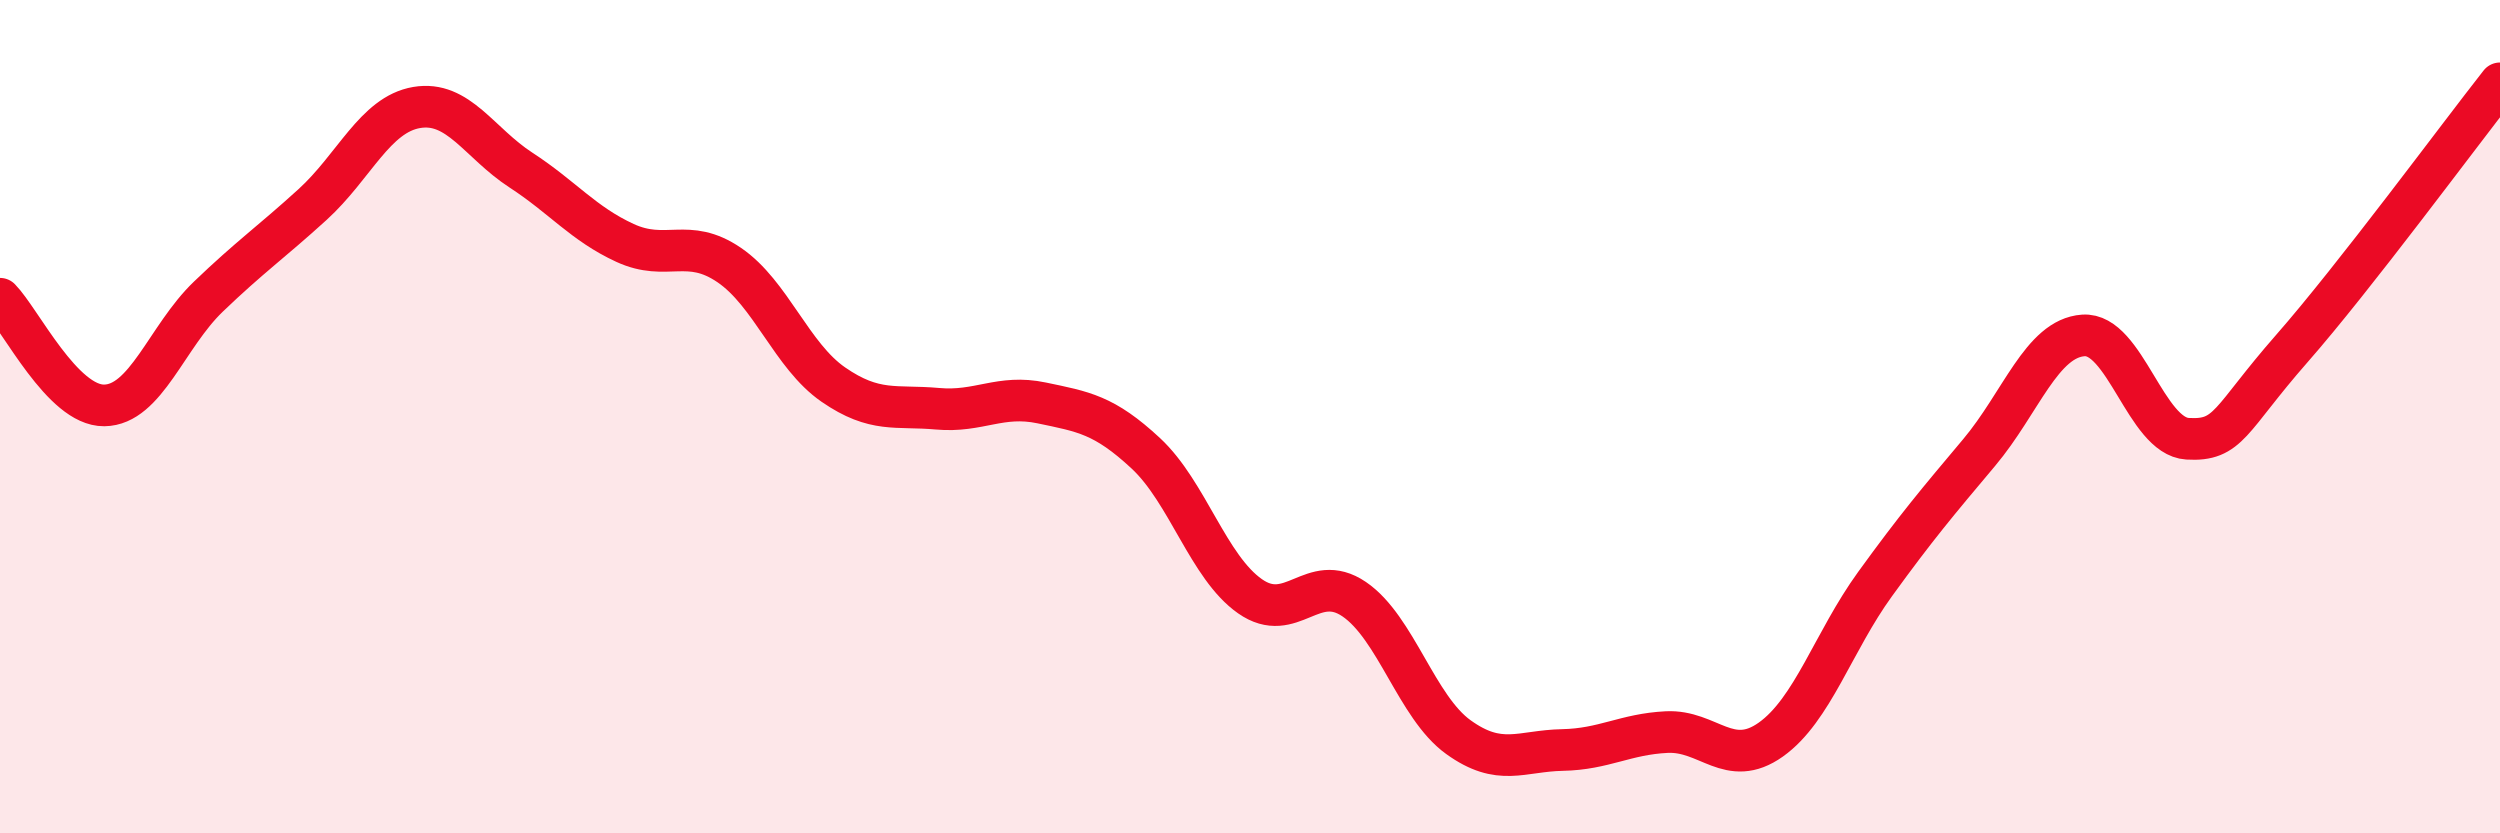
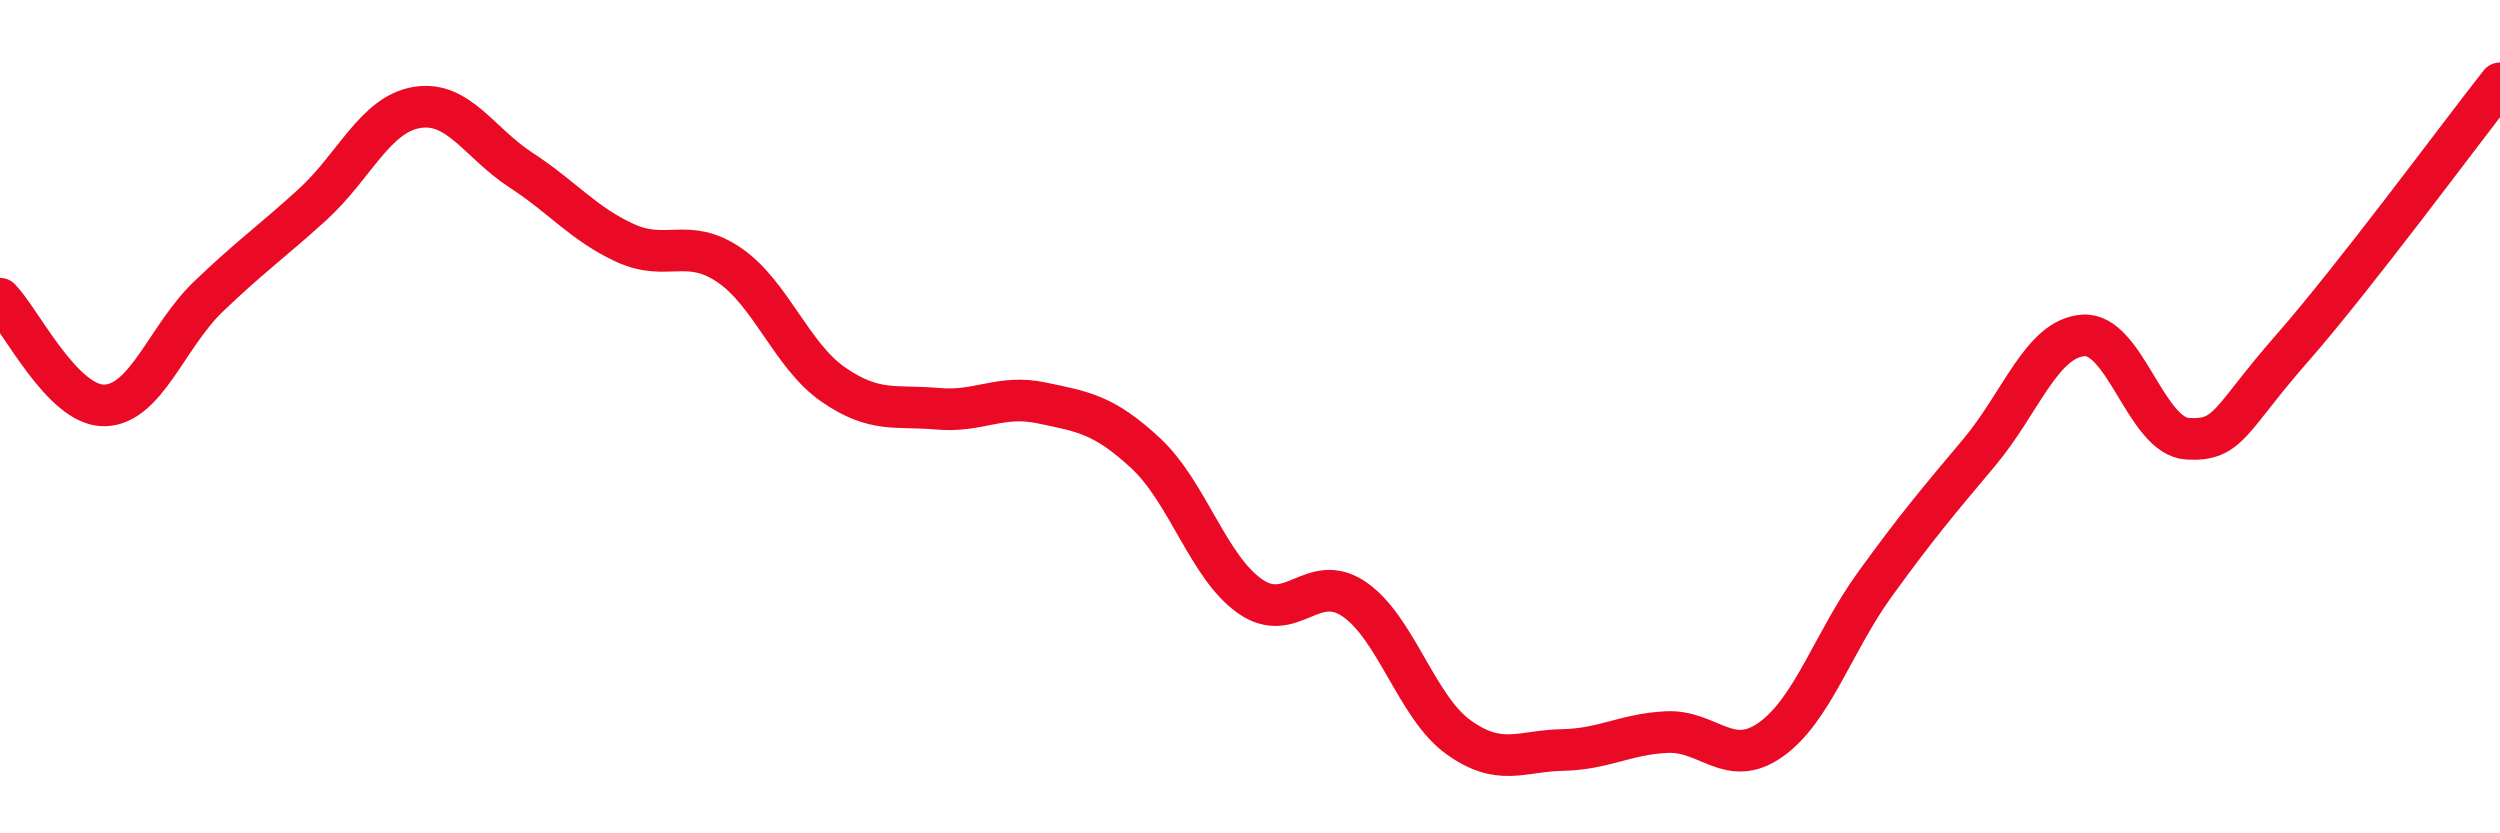
<svg xmlns="http://www.w3.org/2000/svg" width="60" height="20" viewBox="0 0 60 20">
-   <path d="M 0,7.17 C 0.5,7.68 1.5,9.74 2.5,9.73 C 3.5,9.72 4,8.08 5,7.12 C 6,6.16 6.5,5.82 7.5,4.91 C 8.5,4 9,2.75 10,2.58 C 11,2.41 11.5,3.43 12.5,4.08 C 13.5,4.73 14,5.37 15,5.83 C 16,6.29 16.5,5.68 17.5,6.36 C 18.5,7.04 19,8.54 20,9.23 C 21,9.92 21.5,9.72 22.5,9.81 C 23.5,9.9 24,9.46 25,9.67 C 26,9.88 26.5,9.95 27.5,10.88 C 28.5,11.81 29,13.61 30,14.31 C 31,15.01 31.5,13.7 32.5,14.38 C 33.5,15.06 34,16.97 35,17.69 C 36,18.41 36.5,18.02 37.5,18 C 38.5,17.98 39,17.62 40,17.57 C 41,17.52 41.5,18.46 42.5,17.75 C 43.5,17.04 44,15.4 45,14.02 C 46,12.64 46.5,12.05 47.5,10.86 C 48.5,9.67 49,8.12 50,8.05 C 51,7.98 51.5,10.47 52.5,10.53 C 53.5,10.59 53.5,10.08 55,8.37 C 56.5,6.66 59,3.27 60,2L60 20L0 20Z" fill="#EB0A25" opacity="0.1" stroke-linecap="round" stroke-linejoin="round" />
  <path d="M 0,7.17 C 0.5,7.68 1.5,9.74 2.5,9.73 C 3.5,9.72 4,8.08 5,7.12 C 6,6.16 6.5,5.82 7.5,4.91 C 8.5,4 9,2.75 10,2.58 C 11,2.41 11.5,3.43 12.5,4.08 C 13.5,4.73 14,5.37 15,5.83 C 16,6.29 16.5,5.68 17.5,6.36 C 18.5,7.04 19,8.54 20,9.23 C 21,9.92 21.5,9.72 22.5,9.81 C 23.5,9.9 24,9.46 25,9.67 C 26,9.88 26.5,9.95 27.5,10.88 C 28.5,11.81 29,13.61 30,14.31 C 31,15.01 31.5,13.7 32.5,14.38 C 33.5,15.06 34,16.97 35,17.69 C 36,18.41 36.5,18.02 37.5,18 C 38.5,17.98 39,17.62 40,17.57 C 41,17.52 41.5,18.46 42.5,17.75 C 43.5,17.04 44,15.4 45,14.02 C 46,12.64 46.5,12.05 47.5,10.86 C 48.5,9.67 49,8.12 50,8.05 C 51,7.98 51.5,10.47 52.5,10.53 C 53.5,10.59 53.5,10.08 55,8.37 C 56.5,6.66 59,3.27 60,2" stroke="#EB0A25" stroke-width="1" fill="none" stroke-linecap="round" stroke-linejoin="round" />
</svg>